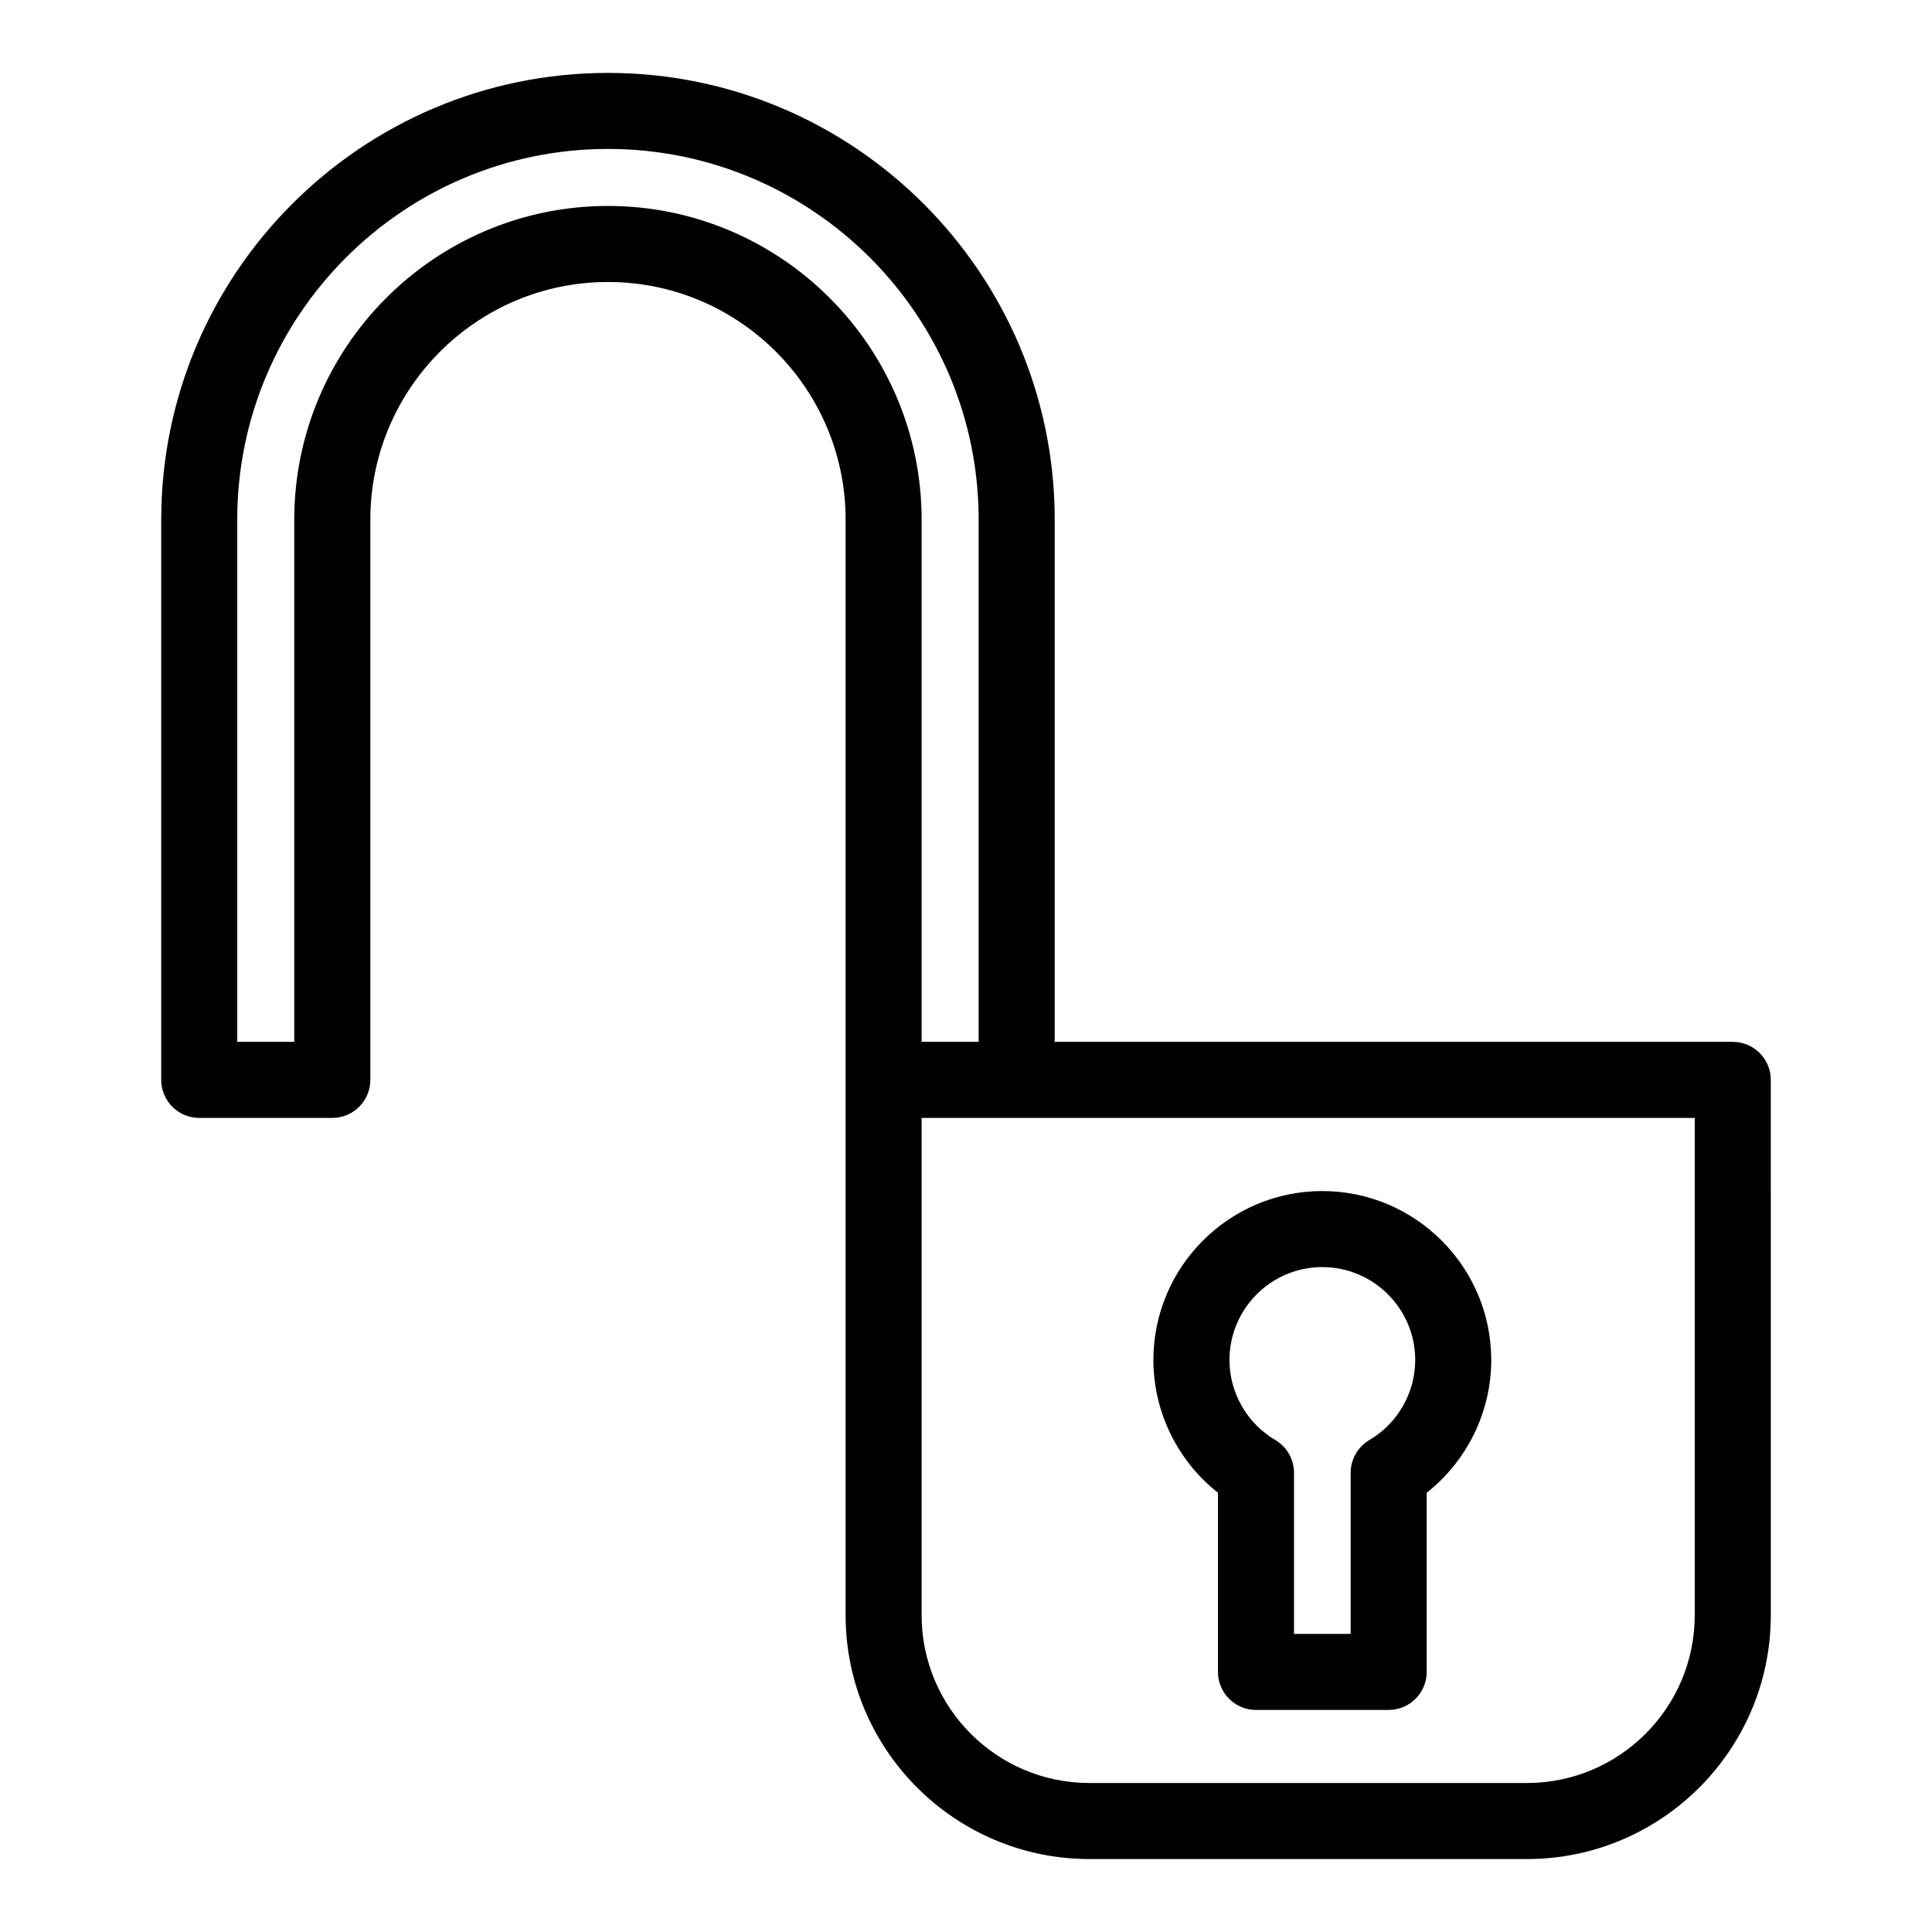
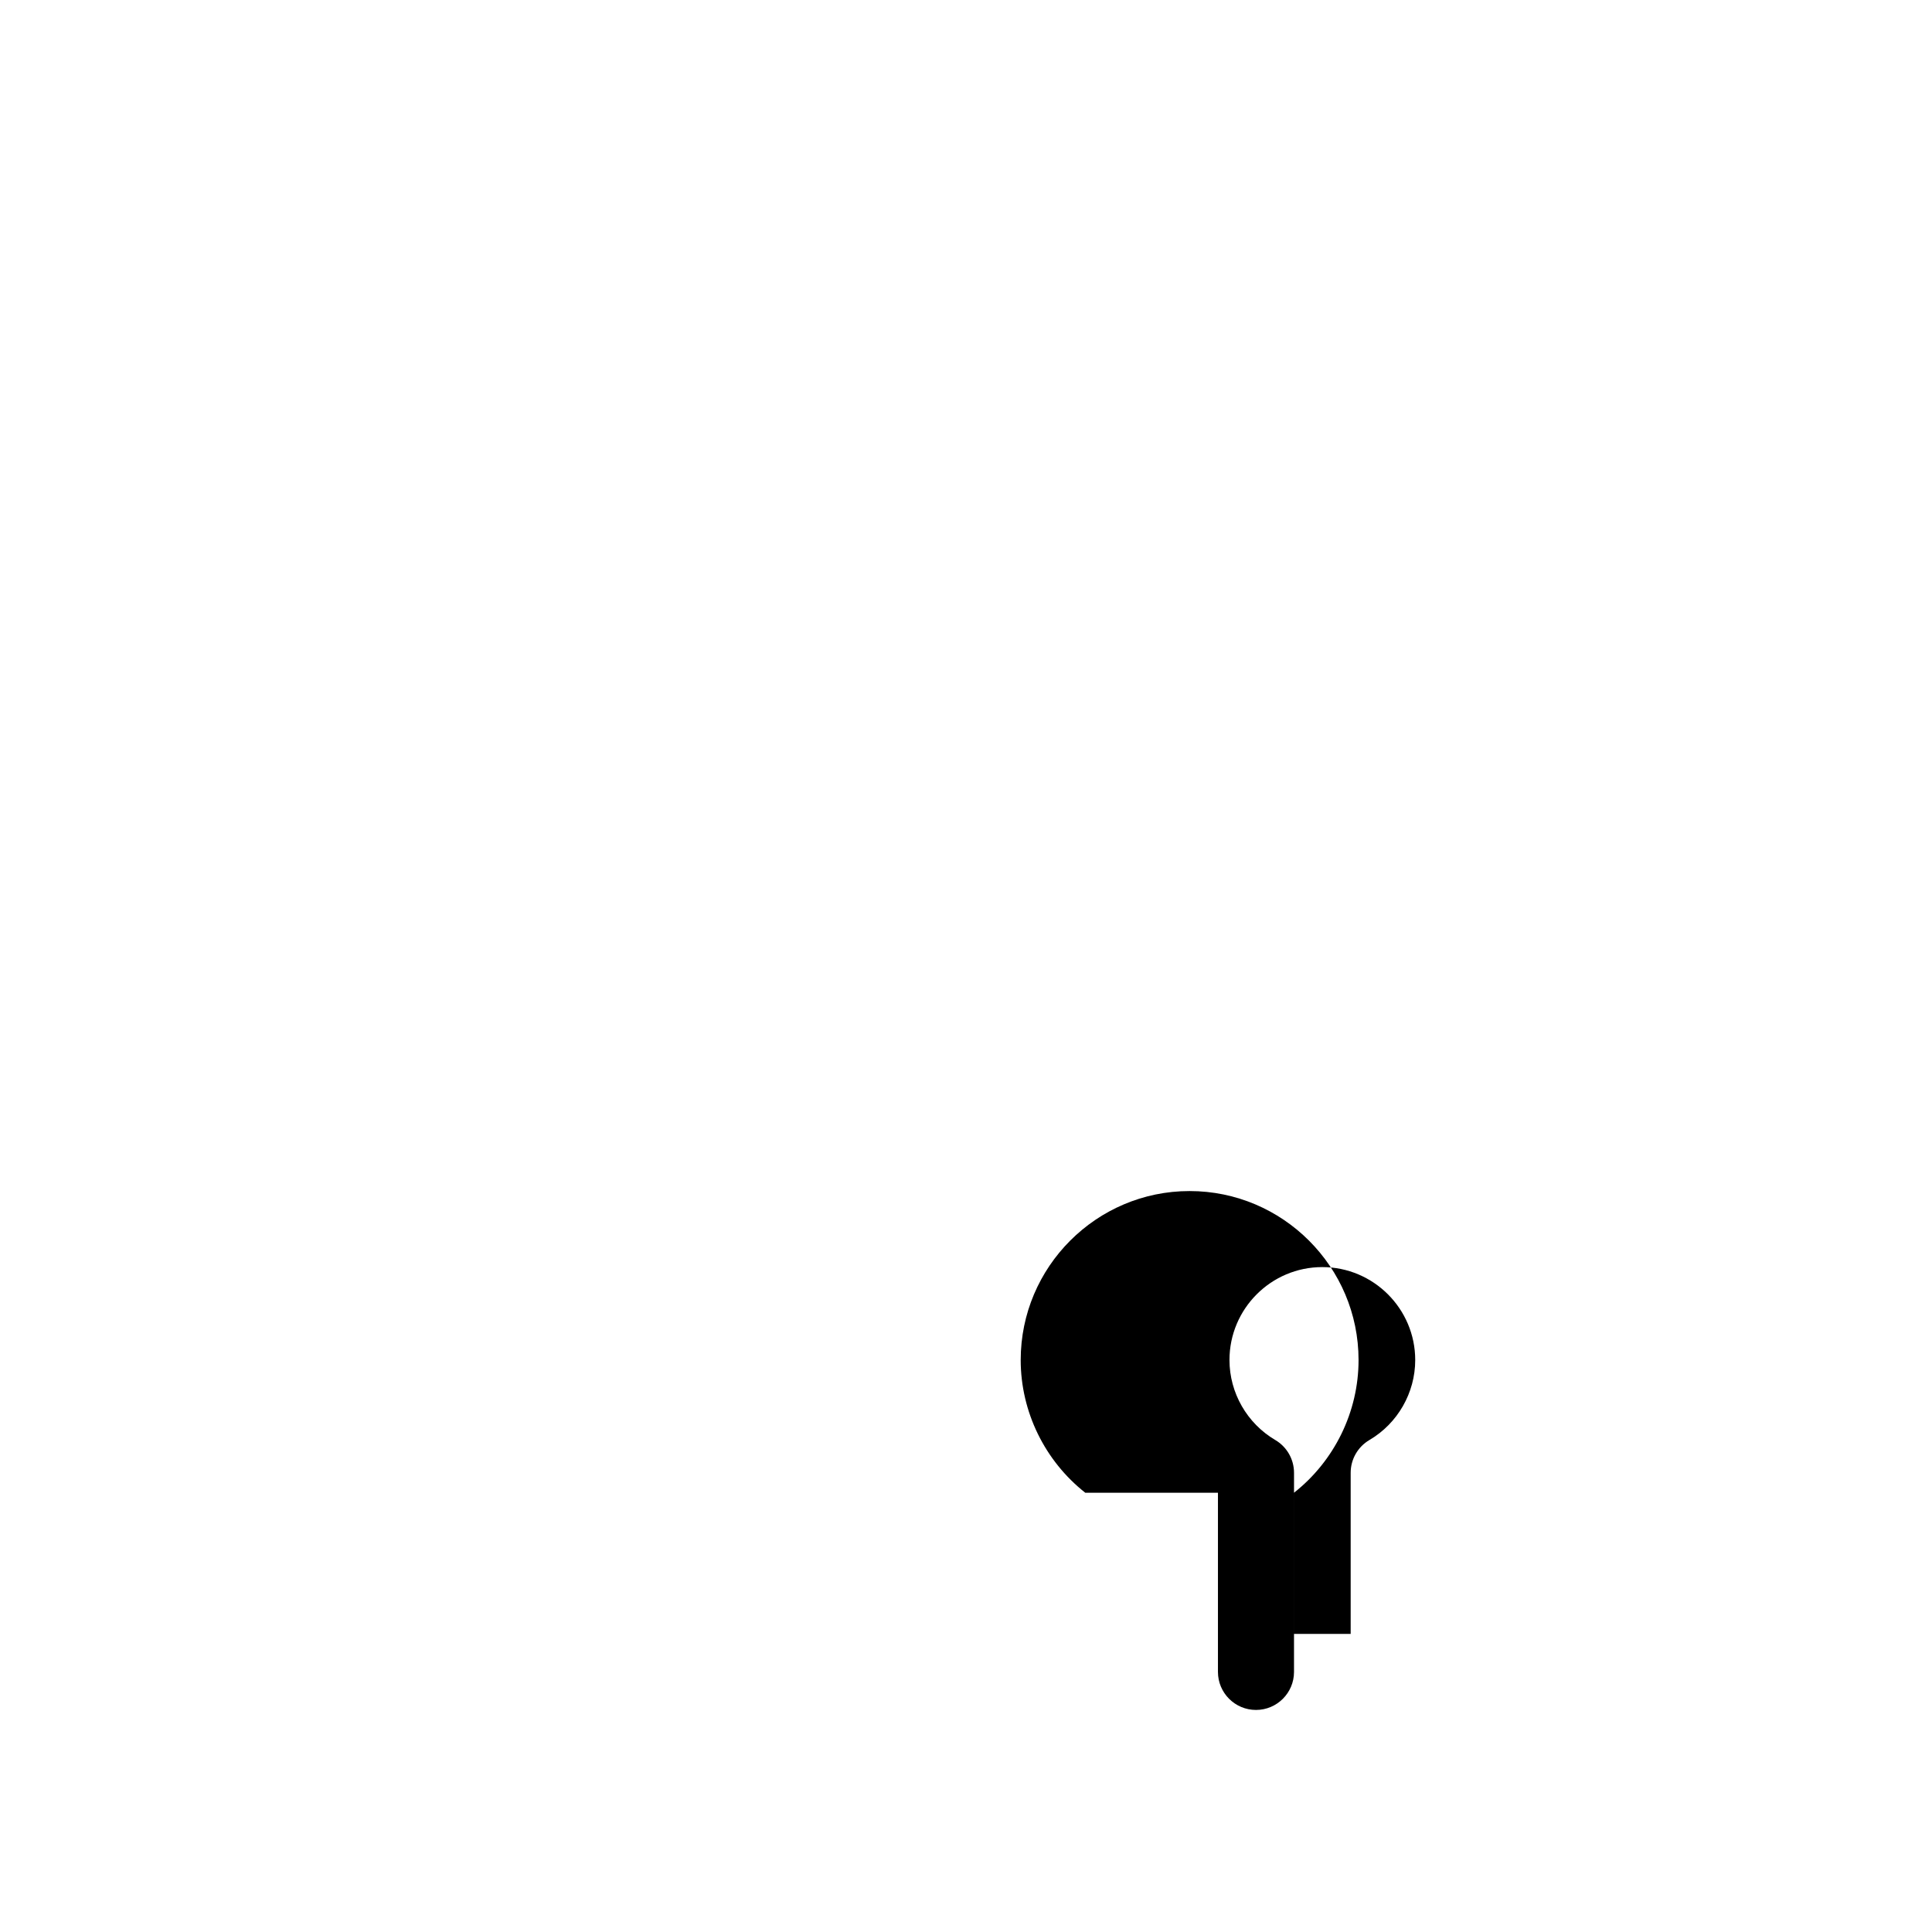
<svg xmlns="http://www.w3.org/2000/svg" fill="#000000" width="800px" height="800px" version="1.1" viewBox="144 144 512 512">
  <g>
-     <path d="m466.77 539.59v47.484c0 5.562 4.516 10.078 10.078 10.078h35.164c5.562 0 10.078-4.516 10.078-10.078v-47.484c10.676-8.41 17.105-21.406 17.105-35.164 0-24.691-20.094-44.785-44.785-44.785-24.672 0-44.75 20.094-44.75 44.785 0.004 13.758 6.434 26.754 17.109 35.164zm27.645-59.797c13.582 0 24.633 11.047 24.633 24.633 0 8.672-4.648 16.793-12.137 21.191-3.078 1.809-4.969 5.113-4.969 8.688v42.699h-15.012v-42.699c0-3.57-1.891-6.879-4.969-8.688-7.488-4.402-12.137-12.52-12.137-21.191-0.008-13.586 11.027-24.633 24.59-24.633z" />
-     <path d="m186.72 281.71v148.47c0 5.562 4.516 10.078 10.078 10.078h35.266c5.562 0 10.078-4.516 10.078-10.078v-148.47c0-34.727 28.25-62.977 62.977-62.977 34.727 0 62.977 28.25 62.977 62.977v290.34c0 35.629 28.984 64.617 64.617 64.617h115.95c35.629 0 64.617-28.984 64.617-64.617l-0.004-141.87c0-5.562-4.516-10.078-10.078-10.078h-179.69v-138.39c0-65.285-53.113-118.39-118.39-118.39-65.285 0-118.39 53.113-118.39 118.39zm406.4 290.34c0 24.52-19.945 44.465-44.465 44.465h-115.95c-24.52 0-44.465-19.945-44.465-44.465v-131.79h204.89l-0.004 131.79zm-288.01-388.58c54.168 0 98.242 44.074 98.242 98.242v138.39h-15.113v-138.39c0-45.836-37.293-83.129-83.129-83.129-45.836 0-83.129 37.293-83.129 83.129v138.39h-15.113v-138.39c0-54.168 44.066-98.242 98.242-98.242z" />
+     <path d="m466.77 539.59v47.484c0 5.562 4.516 10.078 10.078 10.078c5.562 0 10.078-4.516 10.078-10.078v-47.484c10.676-8.41 17.105-21.406 17.105-35.164 0-24.691-20.094-44.785-44.785-44.785-24.672 0-44.75 20.094-44.75 44.785 0.004 13.758 6.434 26.754 17.109 35.164zm27.645-59.797c13.582 0 24.633 11.047 24.633 24.633 0 8.672-4.648 16.793-12.137 21.191-3.078 1.809-4.969 5.113-4.969 8.688v42.699h-15.012v-42.699c0-3.57-1.891-6.879-4.969-8.688-7.488-4.402-12.137-12.52-12.137-21.191-0.008-13.586 11.027-24.633 24.59-24.633z" />
  </g>
</svg>